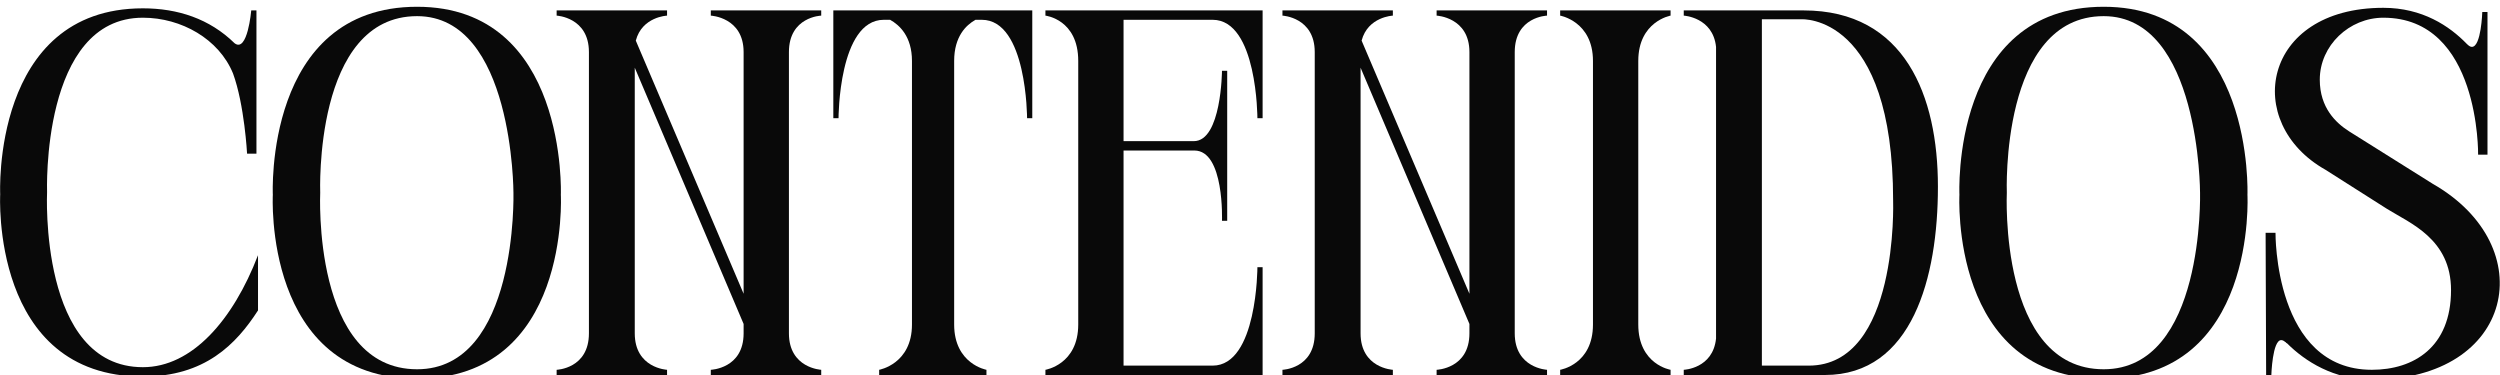
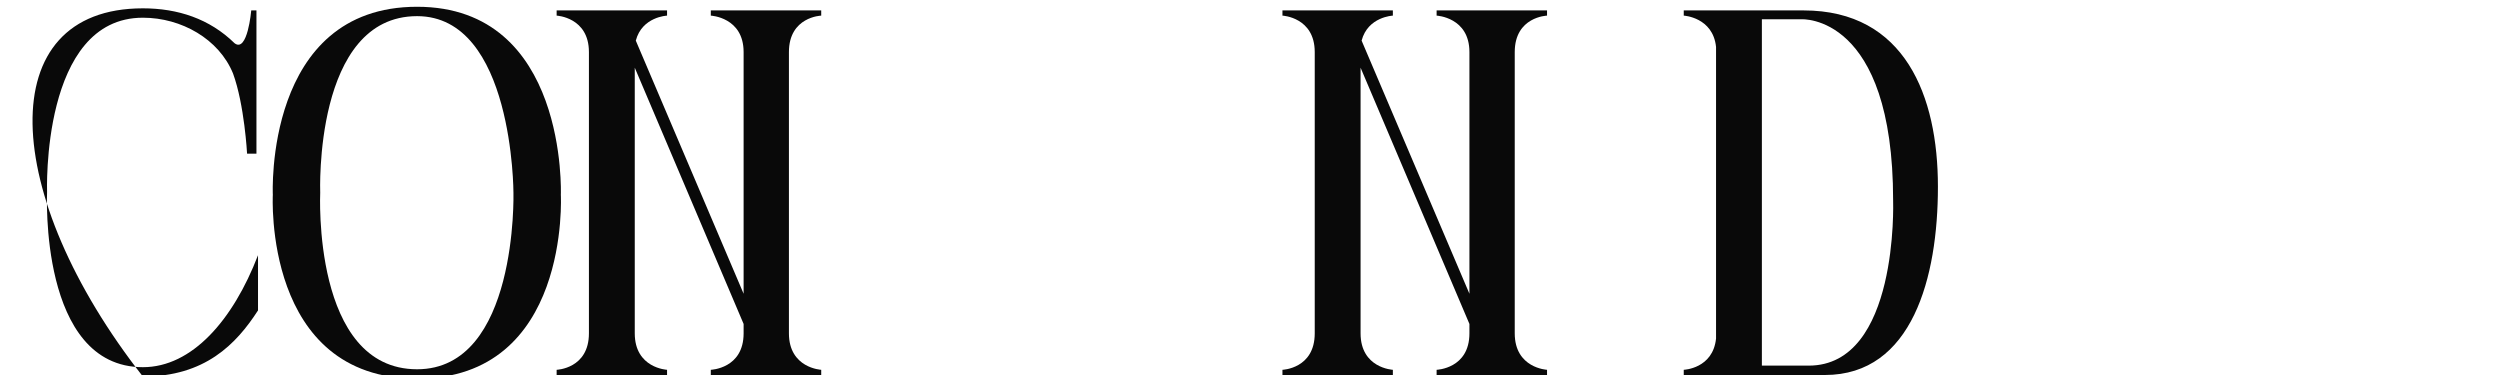
<svg xmlns="http://www.w3.org/2000/svg" fill="none" height="100%" overflow="visible" preserveAspectRatio="none" style="display: block;" viewBox="0 0 240 36" width="100%">
  <g clip-path="url(#clip0_0_4270)" id="tittle">
    <g id="contenidos">
-       <path d="M22.369 7.05C21.019 3.75 17.419 1.7 13.719 1.7C3.919 1.7 4.519 18.45 4.519 18.45C4.519 18.45 3.719 35.25 13.719 35.25C18.419 35.25 22.369 30.75 24.769 24.5V29.8C22.669 33.05 19.669 36.15 13.719 36.15C-0.931 36.15 0.019 18.65 0.019 18.65C0.019 18.65 -0.831 0.8 13.719 0.8C17.069 0.8 20.119 1.8 22.519 4.15C23.769 5.1 24.119 1 24.119 1H24.619V14.75H23.719C23.719 14.75 23.469 10.05 22.369 7.05Z" fill="#090909" />
+       <path d="M22.369 7.05C21.019 3.75 17.419 1.7 13.719 1.7C3.919 1.7 4.519 18.45 4.519 18.45C4.519 18.45 3.719 35.25 13.719 35.25C18.419 35.25 22.369 30.75 24.769 24.5V29.8C22.669 33.05 19.669 36.15 13.719 36.15C0.019 18.65 -0.831 0.8 13.719 0.8C17.069 0.8 20.119 1.8 22.519 4.15C23.769 5.1 24.119 1 24.119 1H24.619V14.75H23.719C23.719 14.75 23.469 10.05 22.369 7.05Z" fill="#090909" />
      <path d="M53.841 18.7C53.841 18.7 54.791 36.35 40.041 36.35C25.241 36.35 26.191 18.7 26.191 18.7C26.191 18.7 25.341 0.65 40.041 0.65C54.541 0.65 53.841 18.7 53.841 18.7ZM40.041 35.45C49.741 35.45 49.291 18.5 49.291 18.5C49.291 18.5 49.291 1.55 40.041 1.55C30.091 1.55 30.741 18.5 30.741 18.5C30.741 18.5 29.941 35.45 40.041 35.45Z" fill="#090909" />
      <path d="M75.737 5V32C75.737 35.35 78.837 35.5 78.837 35.5V36H68.237V35.5C68.237 35.5 71.387 35.4 71.387 32V31.1L60.937 6.5V32C60.937 35.35 64.037 35.5 64.037 35.5V36H53.437V35.5C53.437 35.5 56.537 35.4 56.537 32V5C56.537 1.65 53.437 1.5 53.437 1.5V1H64.037V1.5C64.037 1.5 61.637 1.6 61.037 3.9L71.387 28.2V5C71.387 1.65 68.237 1.5 68.237 1.5V1H78.837V1.5C78.837 1.5 75.737 1.6 75.737 5Z" fill="#090909" />
-       <path d="M99.099 1V11.35H98.599C98.599 11.35 98.599 1.9 94.249 1.9H93.649C92.749 2.4 91.599 3.5 91.599 5.85V31.15C91.599 34.95 94.699 35.5 94.699 35.5V36H84.399V35.5C84.399 35.5 87.549 34.95 87.549 31.15V5.85C87.549 3.5 86.349 2.4 85.449 1.9H84.849C80.499 1.9 80.499 11.35 80.499 11.35H79.999V1H99.099Z" fill="#090909" />
-       <path d="M121.211 36H100.361V35.5C100.361 35.5 103.511 35 103.511 31.15V5.85C103.511 1.85 100.361 1.5 100.361 1.5V1H121.211V11.35H120.711C120.711 11.35 120.711 1.9 116.411 1.9H107.861V13.55H114.611C117.261 13.55 117.311 6.8 117.311 6.8H117.811V21.2H117.311C117.311 21.2 117.561 14.45 114.661 14.45H107.861V35.1H116.411C120.711 35.1 120.711 25.65 120.711 25.65H121.211V36Z" fill="#090909" />
      <path d="M145.415 5V32C145.415 35.35 148.515 35.5 148.515 35.5V36H137.915V35.5C137.915 35.5 141.065 35.4 141.065 32V31.1L130.615 6.5V32C130.615 35.35 133.715 35.5 133.715 35.5V36H123.115V35.5C123.115 35.5 126.215 35.4 126.215 32V5C126.215 1.65 123.115 1.5 123.115 1.5V1H133.715V1.5C133.715 1.5 131.315 1.6 130.715 3.9L141.065 28.2V5C141.065 1.65 137.915 1.5 137.915 1.5V1H148.515V1.5C148.515 1.5 145.415 1.6 145.415 5Z" fill="#090909" />
-       <path d="M160.375 1V1.5C160.375 1.5 157.275 2.05 157.275 5.85V31.15C157.275 35 160.375 35.5 160.375 35.5V36H149.775V35.5C149.775 35.5 152.925 35 152.925 31.15V5.85C152.925 2.05 149.775 1.5 149.775 1.5V1H160.375Z" fill="#090909" />
      <path d="M161.64 1H173.14C182.89 1 186.04 9.25 186.04 17.9V17.95C186.04 26.6 183.59 36 175.19 36H161.64V35.5C161.64 35.5 164.44 35.4 164.74 32.5V4.5C164.44 1.65 161.64 1.5 161.64 1.5V1ZM169.14 35.1H173.64C182.29 35.1 181.74 19.3 181.74 19.3V19.25C181.74 1.3 172.94 1.85 172.94 1.85H169.14V35.1Z" fill="#090909" />
-       <path d="M215.755 18.7C215.755 18.7 216.705 36.35 201.955 36.35C187.155 36.35 188.105 18.7 188.105 18.7C188.105 18.7 187.255 0.65 201.955 0.65C216.455 0.65 215.755 18.7 215.755 18.7ZM201.955 35.45C211.655 35.45 211.205 18.5 211.205 18.5C211.205 18.5 211.205 1.55 201.955 1.55C192.005 1.55 192.655 18.5 192.655 18.5C192.655 18.5 191.855 35.45 201.955 35.45Z" fill="#090909" />
-       <path d="M225.499 12.6L233.549 17.65C244.049 23.65 241.399 36.45 227.699 36.45C224.049 36.45 221.299 34.7 219.549 32.95C219.499 32.95 219.449 32.9 219.449 32.85H219.399C219.249 32.7 219.099 32.65 218.999 32.65C218.149 32.65 218.049 36 218.049 36H217.549L217.499 22.35H218.449C218.449 22.35 218.299 35.5 227.699 35.5C231.699 35.5 235.299 33.35 235.299 27.85C235.299 22.95 231.399 21.45 229.149 20.05L223.249 16.3C215.249 11.8 217.149 0.75 228.799 0.75C232.549 0.75 235.149 2.5 236.799 4.2C236.999 4.4 237.149 4.5 237.299 4.5C238.199 4.5 238.299 1.15 238.299 1.15H238.799V14.85H237.899C237.899 14.85 238.099 1.7 228.799 1.7C225.549 1.7 222.699 4.35 222.699 7.65C222.699 10.35 224.249 11.8 225.499 12.6Z" fill="#090909" />
    </g>
  </g>
  <defs>
    <clipPath id="clip0_0_4270">
      <rect fill="white" height="36" width="240" />
    </clipPath>
  </defs>
</svg>